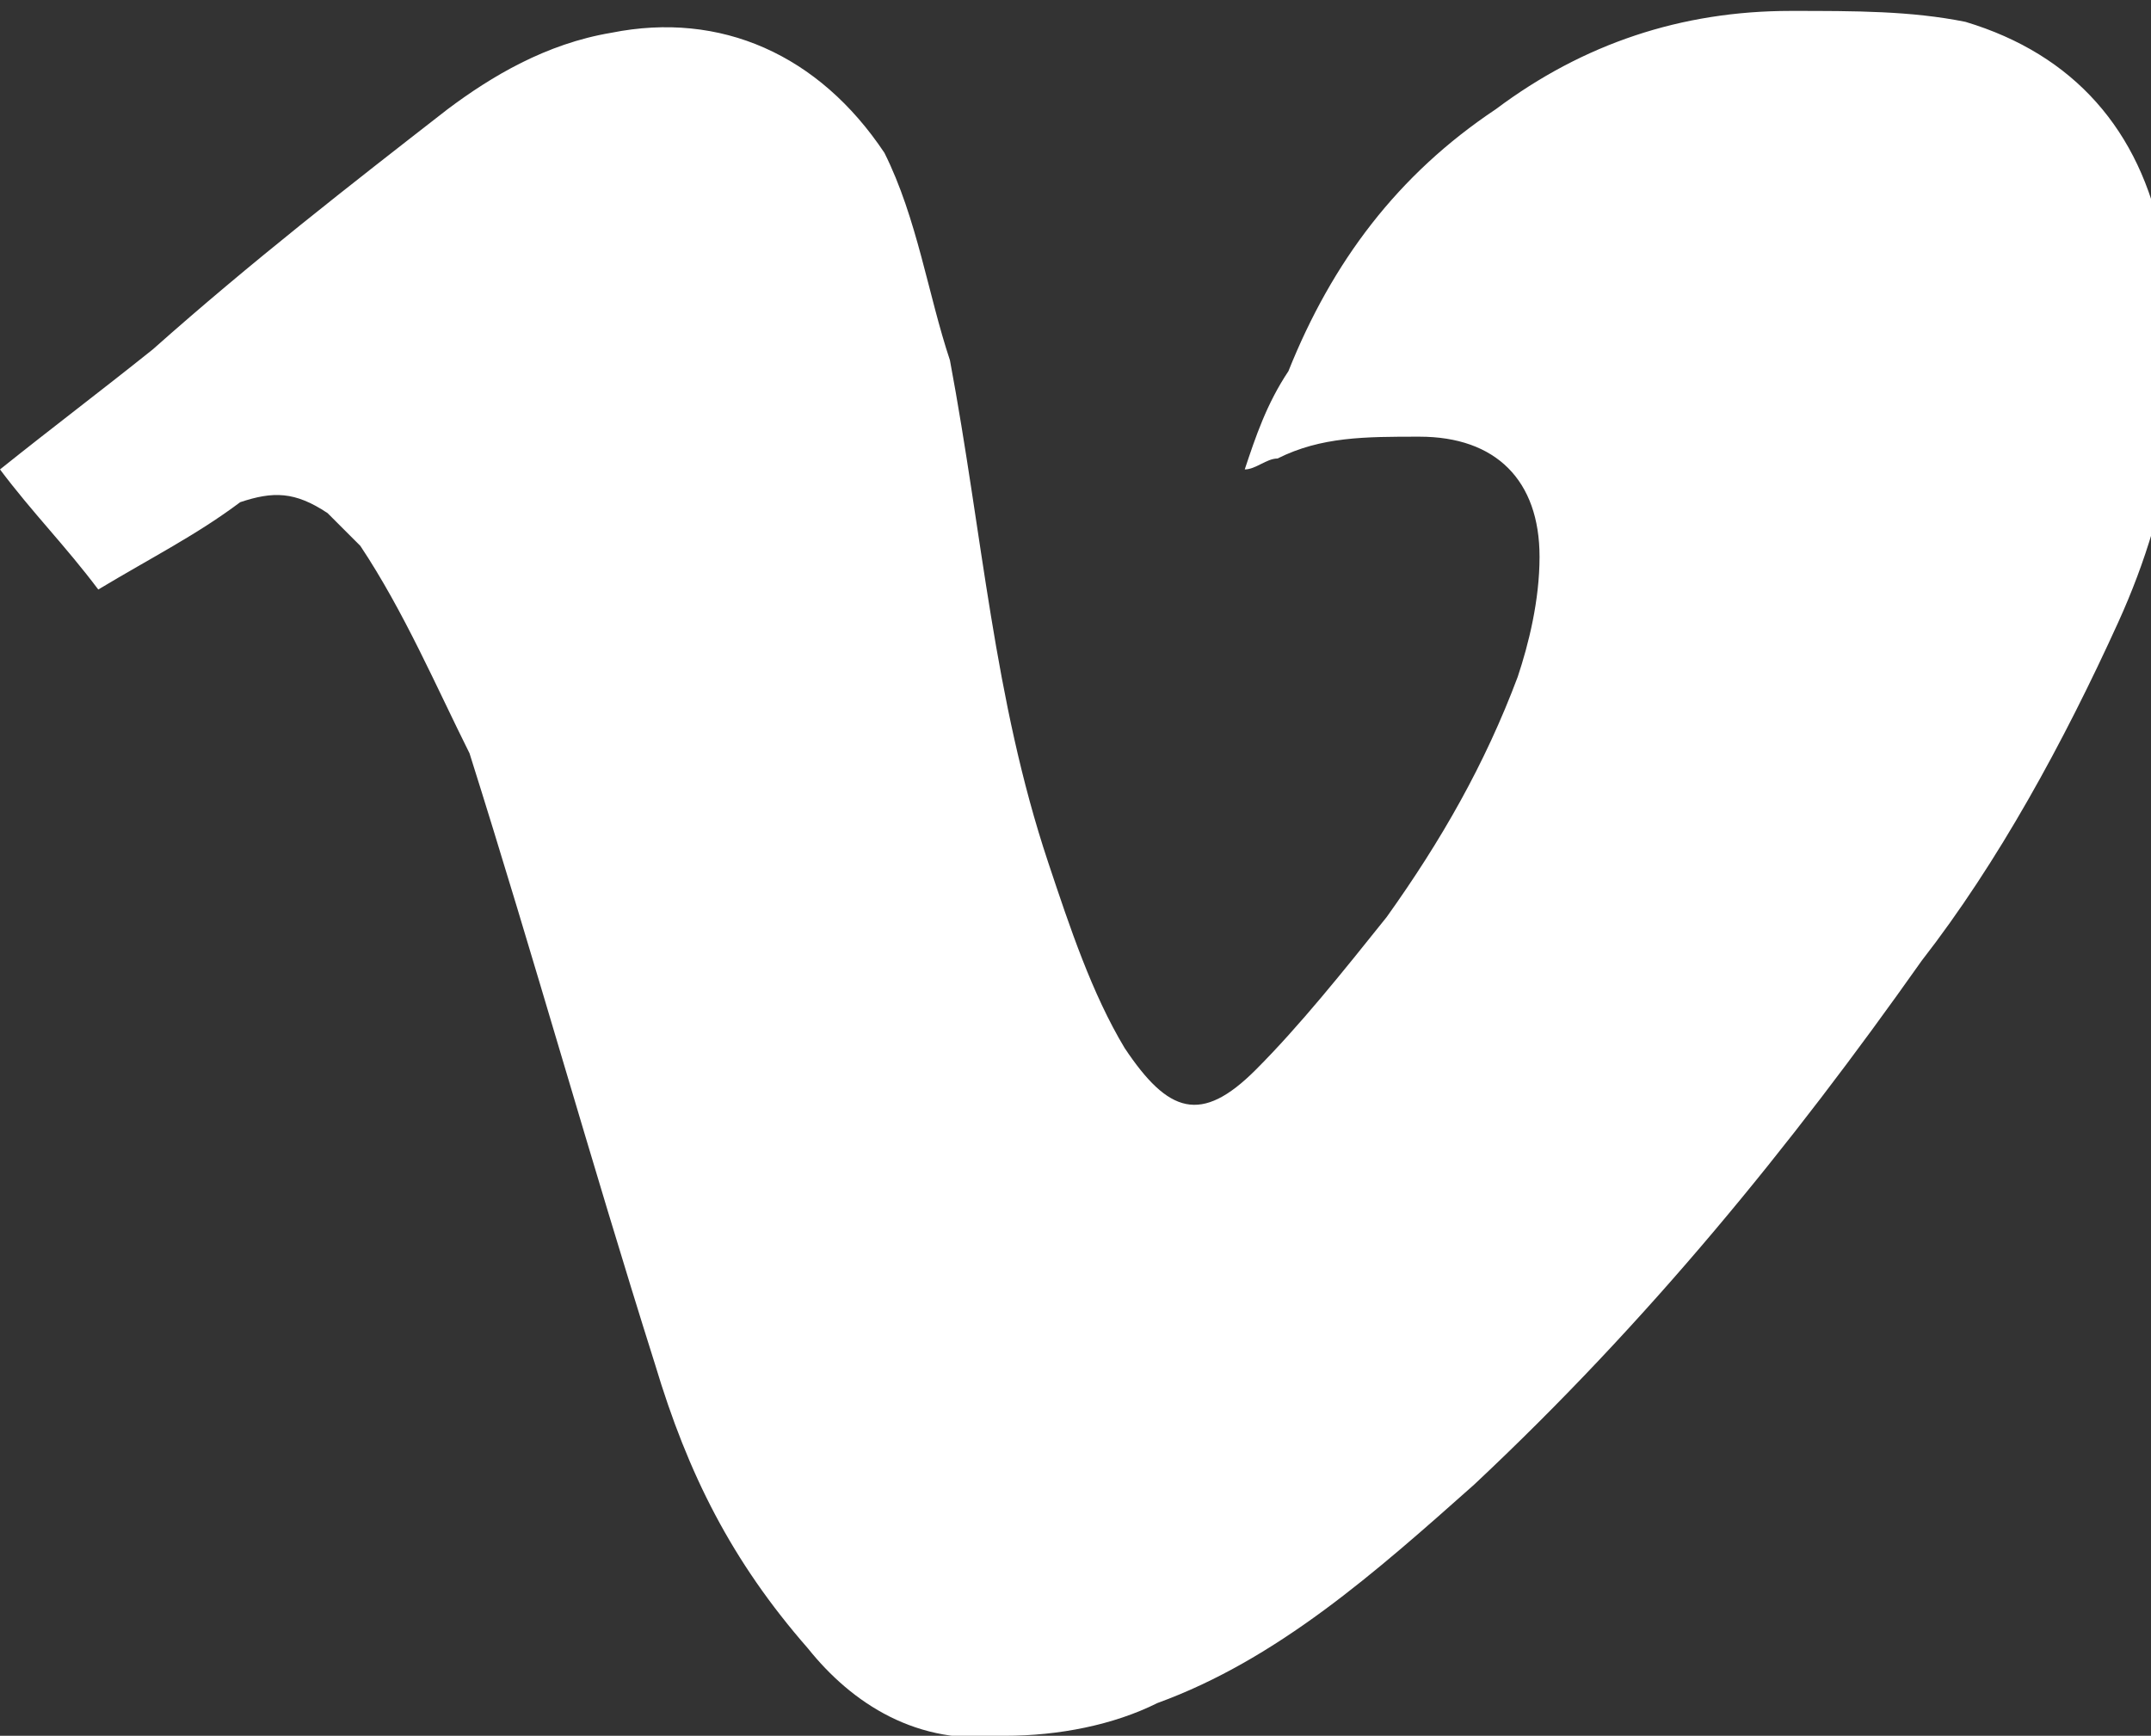
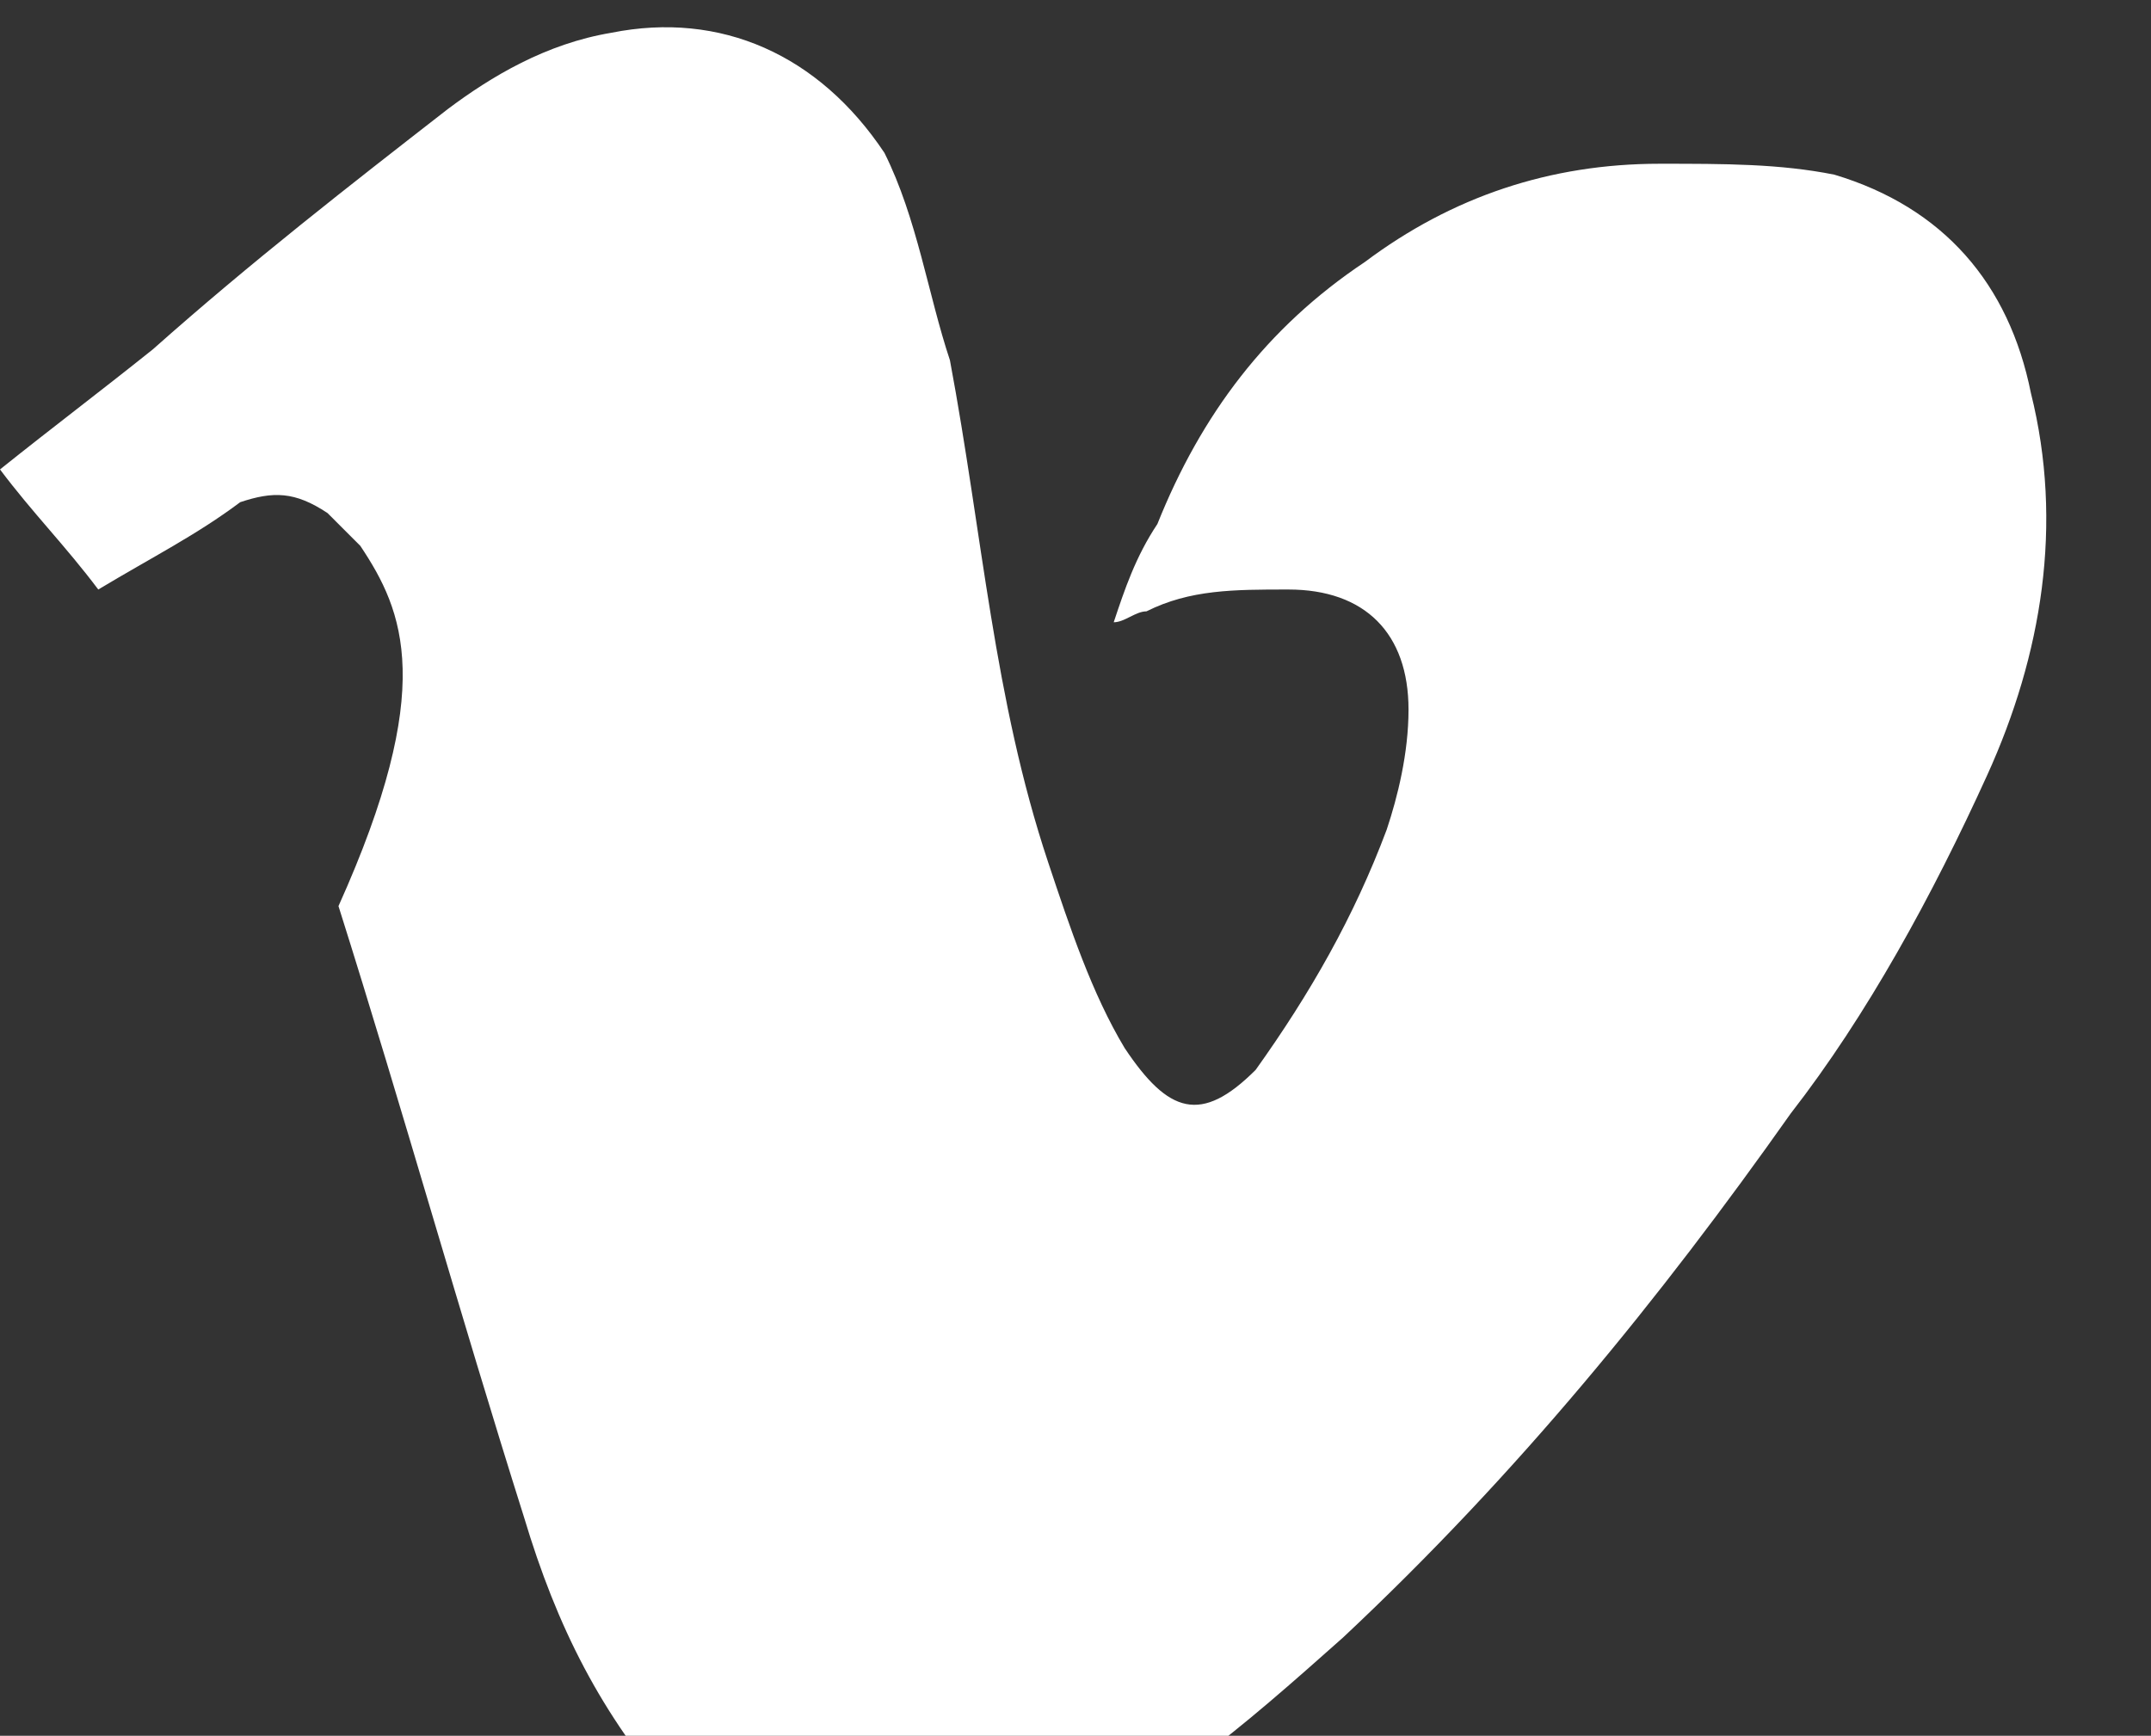
<svg xmlns="http://www.w3.org/2000/svg" version="1.1" id="Layer_1" x="0px" y="0px" viewBox="0 0 19.7 15.9" enable-background="new 0 0 19.7 15.9" xml:space="preserve">
  <rect x="0" y="0" width="19.7" height="15.9" fill="#333333" stroke="none" />
  <g id="XktqDI_1_">
    <g>
-       <path fill="#FFFFFF" d="M0,4.3c0.5-0.4,0.9-0.7,1.4-1.1C2.3,2.4,3.2,1.7,4.1,1c0.4-0.3,0.9-0.6,1.5-0.7c1-0.2,1.9,0.2,2.5,1.1    C8.4,2,8.5,2.7,8.7,3.3C9,4.9,9.1,6.4,9.6,7.9c0.2,0.6,0.4,1.2,0.7,1.7c0,0,0,0,0,0c0.4,0.6,0.7,0.7,1.2,0.2    c0.4-0.4,0.8-0.9,1.2-1.4c0.5-0.7,0.9-1.4,1.2-2.2c0.1-0.3,0.2-0.7,0.2-1.1c0-0.7-0.4-1.1-1.1-1.1c-0.5,0-0.9,0-1.3,0.2    c-0.1,0-0.2,0.1-0.3,0.1c0.1-0.3,0.2-0.6,0.4-0.9c0.4-1,1-1.8,1.9-2.4c0.8-0.6,1.7-0.9,2.7-0.9c0.6,0,1.1,0,1.6,0.1    c1,0.3,1.6,1,1.8,2c0.3,1.2,0.1,2.4-0.4,3.5c-0.5,1.1-1.1,2.2-1.8,3.1c-1.2,1.7-2.5,3.3-4.1,4.8c-0.9,0.8-1.8,1.6-2.9,2    c-0.4,0.2-0.9,0.3-1.4,0.3c-0.8,0.1-1.4-0.3-1.8-0.8c-0.7-0.8-1.1-1.6-1.4-2.6c-0.6-1.9-1.1-3.7-1.7-5.6C4,6.3,3.7,5.6,3.3,5    C3.2,4.9,3.1,4.8,3,4.7C2.7,4.5,2.5,4.5,2.2,4.6C1.8,4.9,1.4,5.1,0.9,5.4C0.6,5,0.3,4.7,0,4.3C0,4.3,0,4.3,0,4.3z" />
+       <path fill="#FFFFFF" d="M0,4.3c0.5-0.4,0.9-0.7,1.4-1.1C2.3,2.4,3.2,1.7,4.1,1c0.4-0.3,0.9-0.6,1.5-0.7c1-0.2,1.9,0.2,2.5,1.1    C8.4,2,8.5,2.7,8.7,3.3C9,4.9,9.1,6.4,9.6,7.9c0.2,0.6,0.4,1.2,0.7,1.7c0,0,0,0,0,0c0.4,0.6,0.7,0.7,1.2,0.2    c0.5-0.7,0.9-1.4,1.2-2.2c0.1-0.3,0.2-0.7,0.2-1.1c0-0.7-0.4-1.1-1.1-1.1c-0.5,0-0.9,0-1.3,0.2    c-0.1,0-0.2,0.1-0.3,0.1c0.1-0.3,0.2-0.6,0.4-0.9c0.4-1,1-1.8,1.9-2.4c0.8-0.6,1.7-0.9,2.7-0.9c0.6,0,1.1,0,1.6,0.1    c1,0.3,1.6,1,1.8,2c0.3,1.2,0.1,2.4-0.4,3.5c-0.5,1.1-1.1,2.2-1.8,3.1c-1.2,1.7-2.5,3.3-4.1,4.8c-0.9,0.8-1.8,1.6-2.9,2    c-0.4,0.2-0.9,0.3-1.4,0.3c-0.8,0.1-1.4-0.3-1.8-0.8c-0.7-0.8-1.1-1.6-1.4-2.6c-0.6-1.9-1.1-3.7-1.7-5.6C4,6.3,3.7,5.6,3.3,5    C3.2,4.9,3.1,4.8,3,4.7C2.7,4.5,2.5,4.5,2.2,4.6C1.8,4.9,1.4,5.1,0.9,5.4C0.6,5,0.3,4.7,0,4.3C0,4.3,0,4.3,0,4.3z" />
    </g>
  </g>
</svg>